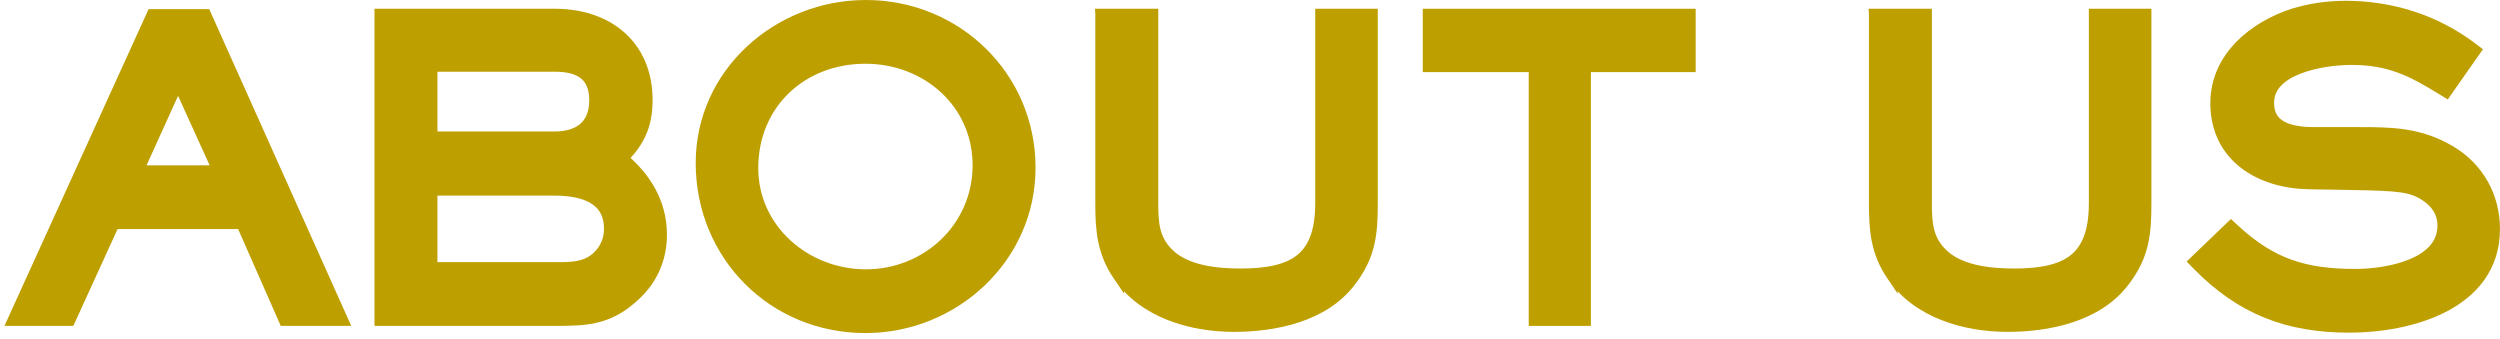
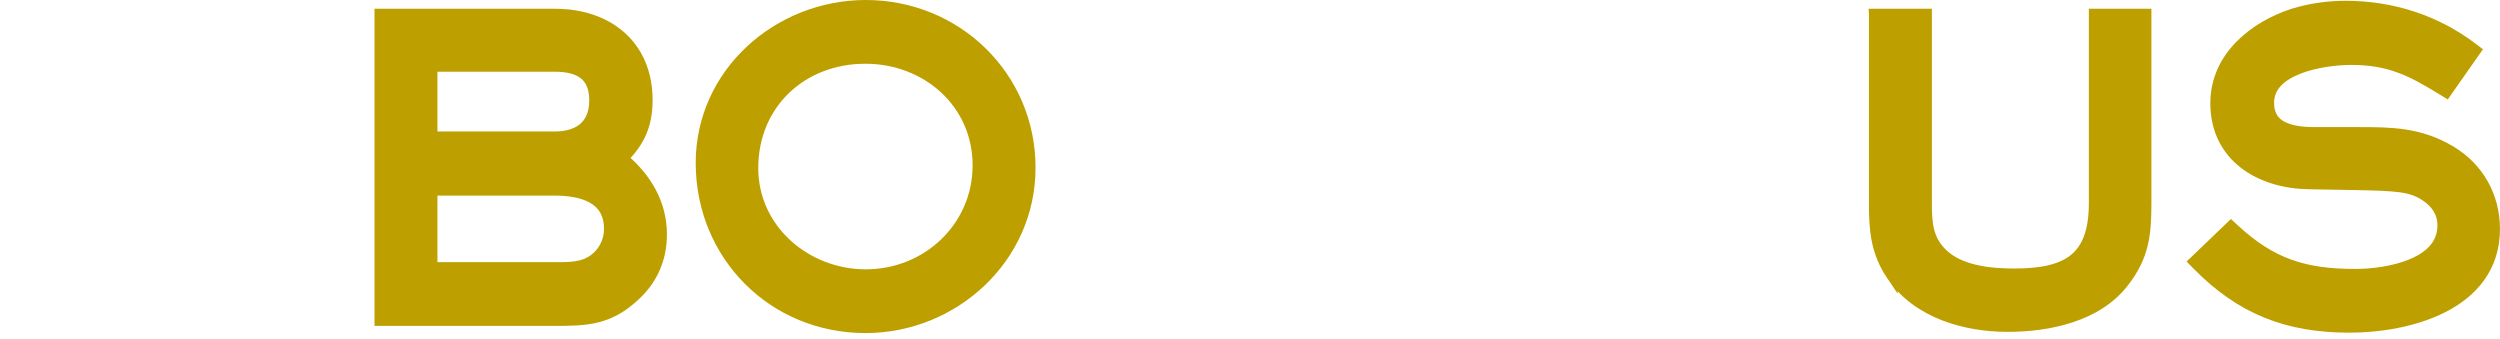
<svg xmlns="http://www.w3.org/2000/svg" width="251" height="34" viewBox="0 0 251 34" fill="none">
  <path d="M220.611 25.919L220.246 26.27L220.6 26.63C224.981 31.093 229.672 32.9 235.877 32.9C238.844 32.9 242.461 32.353 245.356 30.859C248.271 29.355 250.497 26.859 250.497 23C250.497 19.707 248.887 16.822 246.053 15.131L246.052 15.13C242.962 13.293 240.113 13.26 236.797 13.26H232.357C231.196 13.26 230.035 13.129 229.18 12.69C228.761 12.475 228.428 12.193 228.196 11.824C227.965 11.456 227.817 10.971 227.817 10.32C227.817 8.696 229.022 7.621 230.784 6.931C232.531 6.246 234.654 6.02 236.077 6.02C239.821 6.02 242.006 7.085 245.214 9.066L245.616 9.313L245.886 8.927L248.326 5.447L248.603 5.052L248.218 4.761C244.527 1.972 240.099 0.58 235.517 0.58C233.751 0.58 231.941 0.826 230.209 1.362L230.209 1.362L230.202 1.365C226.317 2.632 222.417 5.679 222.417 10.36C222.417 13.077 223.55 15.113 225.312 16.467C227.058 17.808 229.391 18.459 231.788 18.5L236.268 18.58C240.712 18.661 242.03 18.753 243.447 19.661C244.576 20.39 245.217 21.366 245.217 22.64C245.217 24.509 243.958 25.715 242.147 26.479C240.336 27.244 238.1 27.5 236.477 27.5C233.91 27.5 231.813 27.233 229.896 26.544C227.982 25.857 226.219 24.738 224.337 22.993L223.991 22.673L223.651 23L220.611 25.919Z" fill="#BE9F00" stroke="#BE9F00" />
  <path d="M188.141 1.38H188.641L192.961 1.38L193.461 1.38V1.88V20.4C193.461 22.469 193.589 24 194.995 25.406C195.845 26.256 197.016 26.775 198.315 27.078C199.612 27.381 200.998 27.46 202.241 27.46C204.953 27.46 206.926 27.039 208.223 25.995C209.493 24.973 210.221 23.261 210.221 20.4V1.88V1.38H210.721L215.001 1.38L215.501 1.38V1.88V20.4C215.501 23.475 215.299 25.692 213.278 28.304C210.568 31.859 205.596 32.82 201.561 32.82C197.33 32.82 192.483 31.481 189.908 27.681L188.141 1.38ZM188.141 1.38V1.88M188.141 1.38V1.88M188.141 1.88V20.4C188.141 23.06 188.299 25.31 189.907 27.68L188.141 1.88Z" fill="#BE9F00" stroke="#BE9F00" />
-   <path d="M169.245 6.74H169.745V6.24V1.88V1.38L169.245 1.38L143.845 1.38H143.345V1.88V6.24V6.74H143.845L153.985 6.74V31.72V32.22H154.485H158.725H159.225V31.72V6.74L169.245 6.74Z" fill="#BE9F00" stroke="#BE9F00" />
-   <path d="M110.469 1.38H110.969L115.289 1.38L115.789 1.38V1.88V20.4C115.789 22.469 115.917 24 117.323 25.406C118.173 26.256 119.344 26.775 120.643 27.078C121.94 27.381 123.327 27.46 124.569 27.46C127.281 27.46 129.254 27.039 130.551 25.995C131.821 24.973 132.549 23.261 132.549 20.4V1.88V1.38H133.049L137.329 1.38L137.829 1.38V1.88V20.4C137.829 23.475 137.628 25.692 135.606 28.304C132.896 31.859 127.924 32.82 123.889 32.82C119.658 32.82 114.811 31.481 112.236 27.681L110.469 1.38ZM110.469 1.38V1.88M110.469 1.38V1.88M110.469 1.88V20.4C110.469 23.06 110.627 25.31 112.236 27.68L110.469 1.88Z" fill="#BE9F00" stroke="#BE9F00" />
  <path d="M86.889 32.94C95.782 32.94 103.469 25.939 103.469 16.84C103.469 7.634 96.036 0.5 86.929 0.5C78.128 0.5 70.349 7.291 70.349 16.36C70.349 25.634 77.571 32.94 86.889 32.94ZM86.889 5.9C93.012 5.9 98.149 10.353 98.149 16.6C98.149 22.786 93.071 27.54 86.929 27.54C80.923 27.54 75.629 23.003 75.629 16.88C75.629 10.454 80.507 5.9 86.889 5.9Z" fill="#BE9F00" stroke="#BE9F00" />
  <path d="M38.1 31.72V32.22H38.6H55.72C57.292 32.22 58.663 32.202 59.952 31.88C61.26 31.553 62.464 30.919 63.739 29.728C65.523 28.112 66.46 25.978 66.46 23.56C66.46 20.363 64.875 17.827 62.591 15.888C63.339 15.133 63.918 14.368 64.323 13.508C64.8 12.493 65.02 11.377 65.02 10.04C65.02 7.292 64.03 5.11 62.341 3.62C60.66 2.137 58.334 1.38 55.72 1.38L38.6 1.38H38.1V1.88L38.1 31.72ZM55.72 6.7C56.988 6.7 57.967 6.952 58.621 7.468C59.252 7.965 59.66 8.773 59.66 10.08C59.66 11.345 59.252 12.227 58.6 12.799C57.939 13.38 56.96 13.7 55.72 13.7L43.42 13.7V6.7L55.72 6.7ZM55.72 19.14C57.146 19.14 58.52 19.358 59.522 19.946C60.484 20.511 61.14 21.437 61.14 23C61.14 23.989 60.752 24.941 60.047 25.646C59.001 26.692 57.75 26.82 56.16 26.82L43.42 26.82L43.42 19.14L55.72 19.14Z" fill="#BE9F00" stroke="#BE9F00" />
-   <path d="M33.72 32.22H34.492L34.176 31.515L20.816 1.715L20.684 1.42H20.36L15.56 1.42H15.238L15.105 1.713L1.545 31.513L1.223 32.22H2H6.72H7.041L7.175 31.928L11.481 22.5L24.234 22.5L28.382 31.921L28.514 32.22H28.84H33.72ZM13.936 17.1L17.88 8.41L21.824 17.1L13.936 17.1Z" fill="#BE9F00" stroke="#BE9F00" />
</svg>